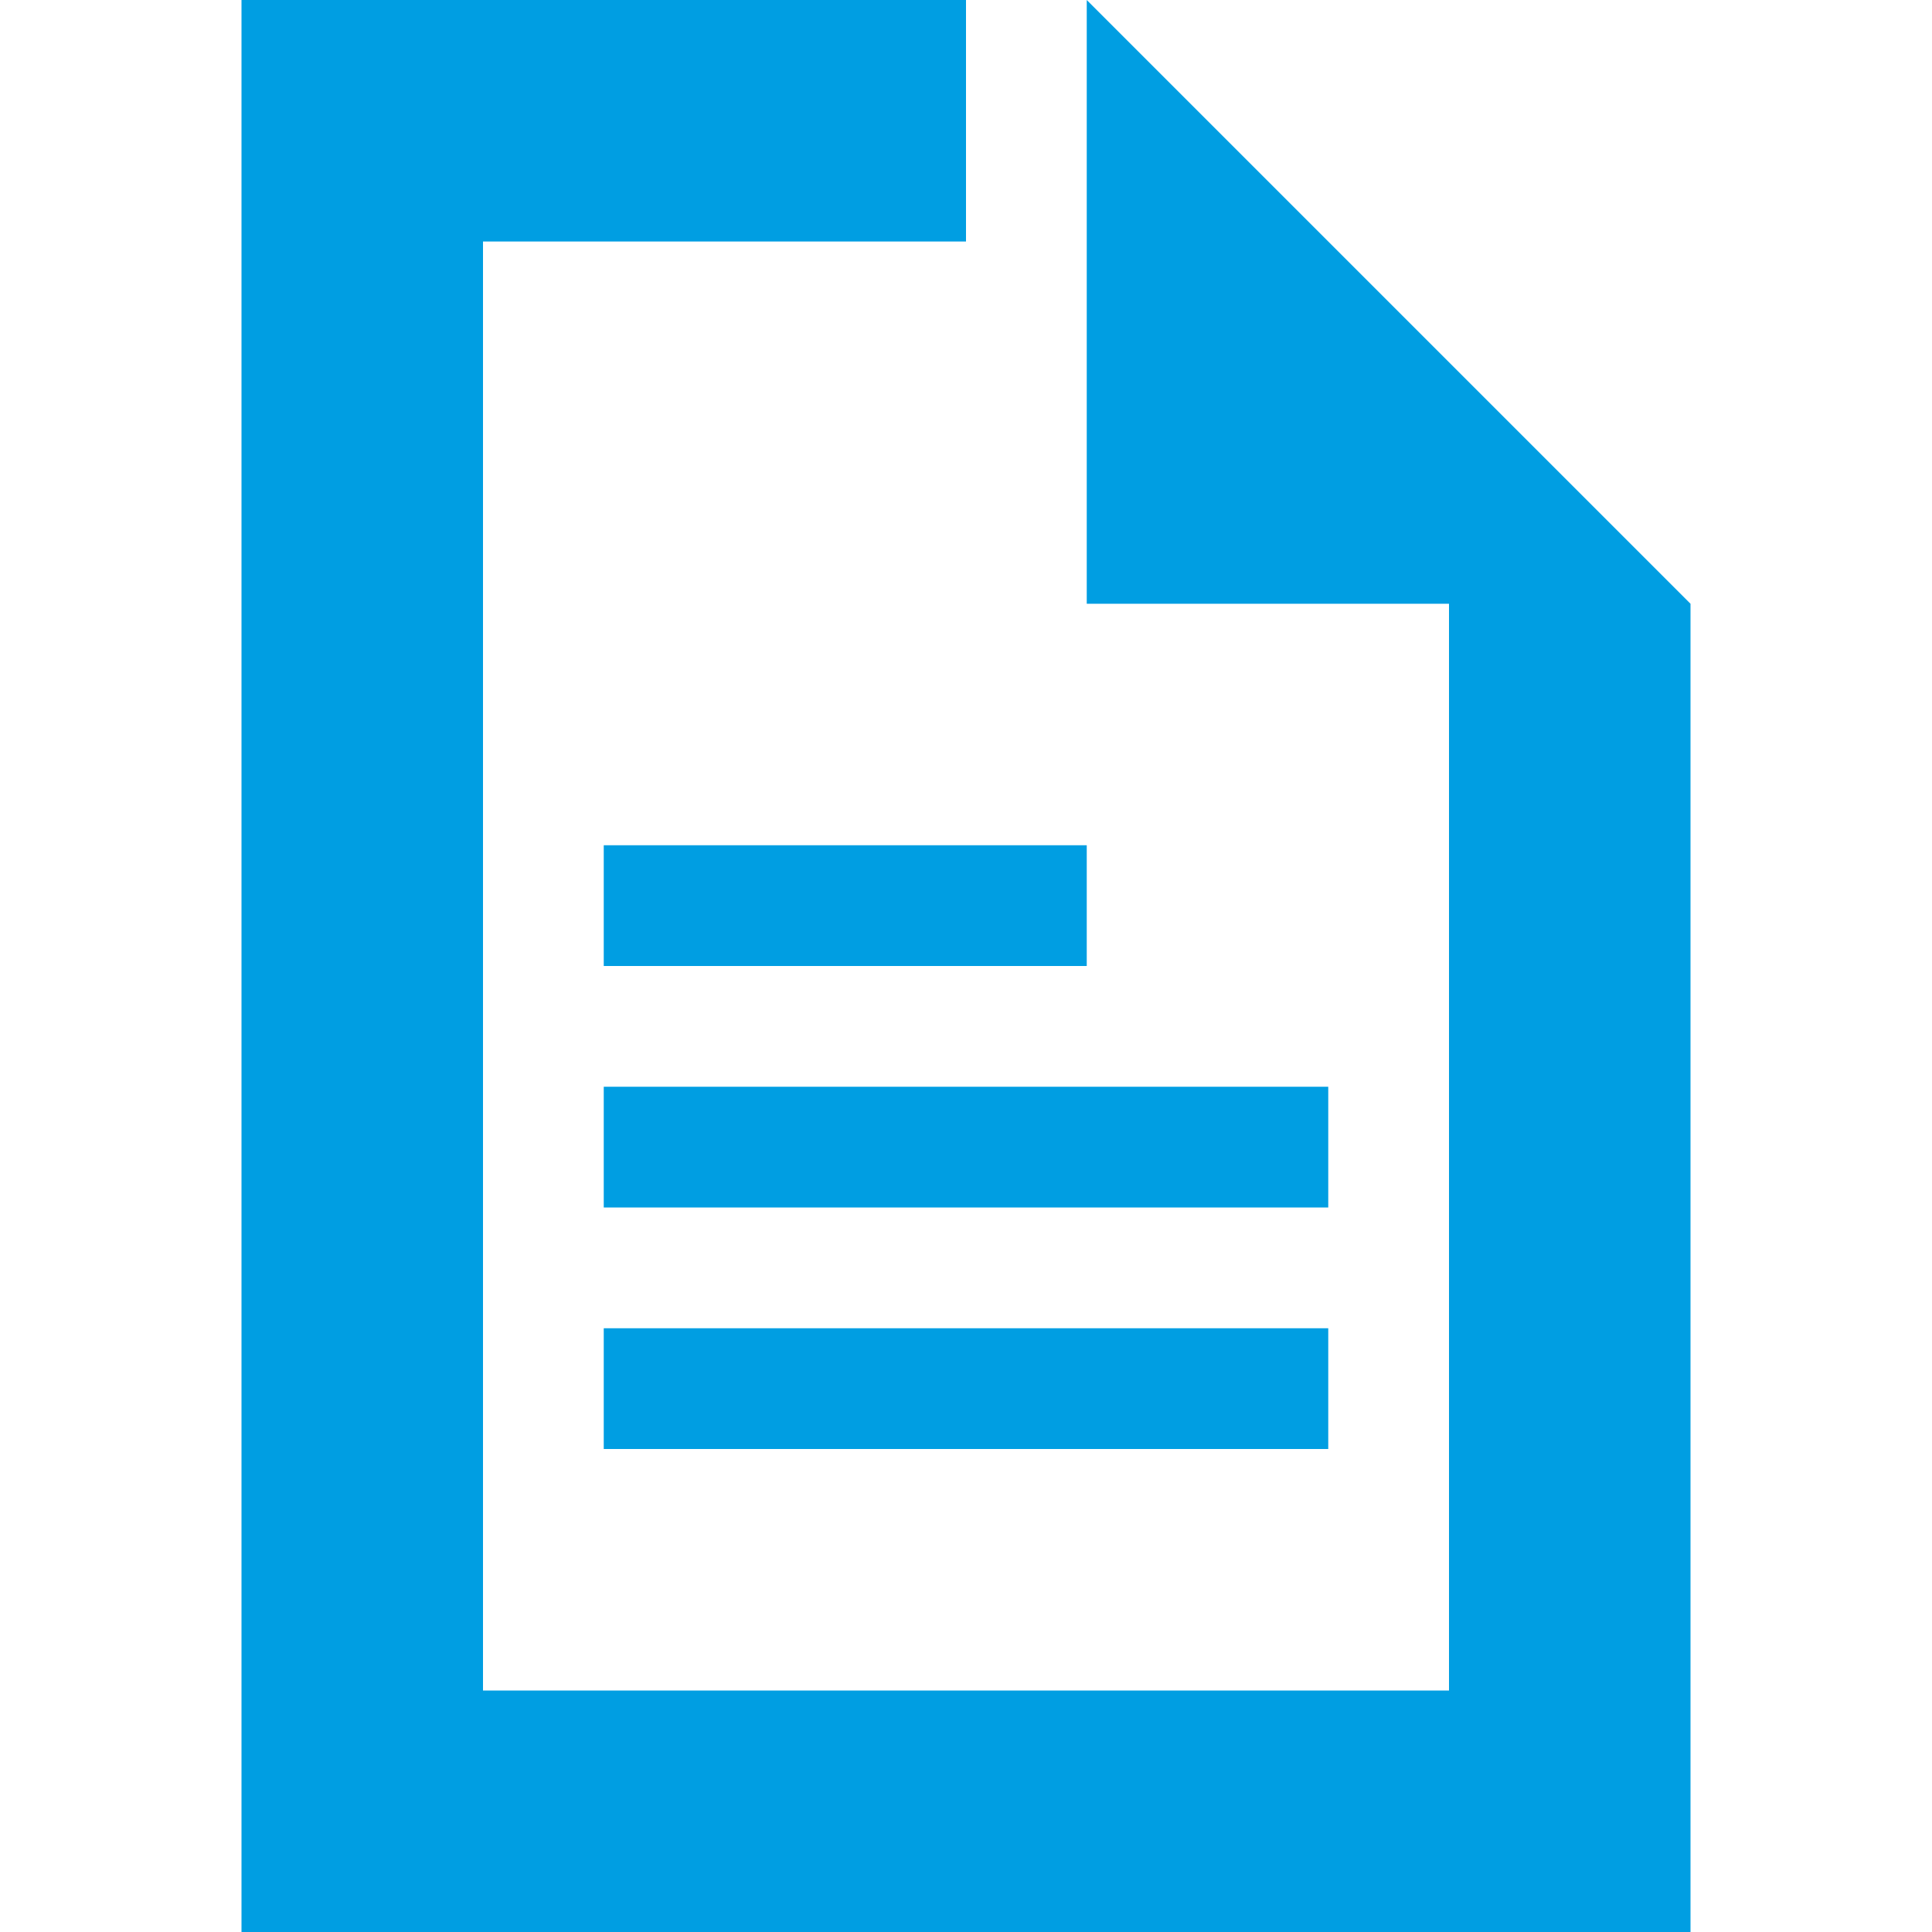
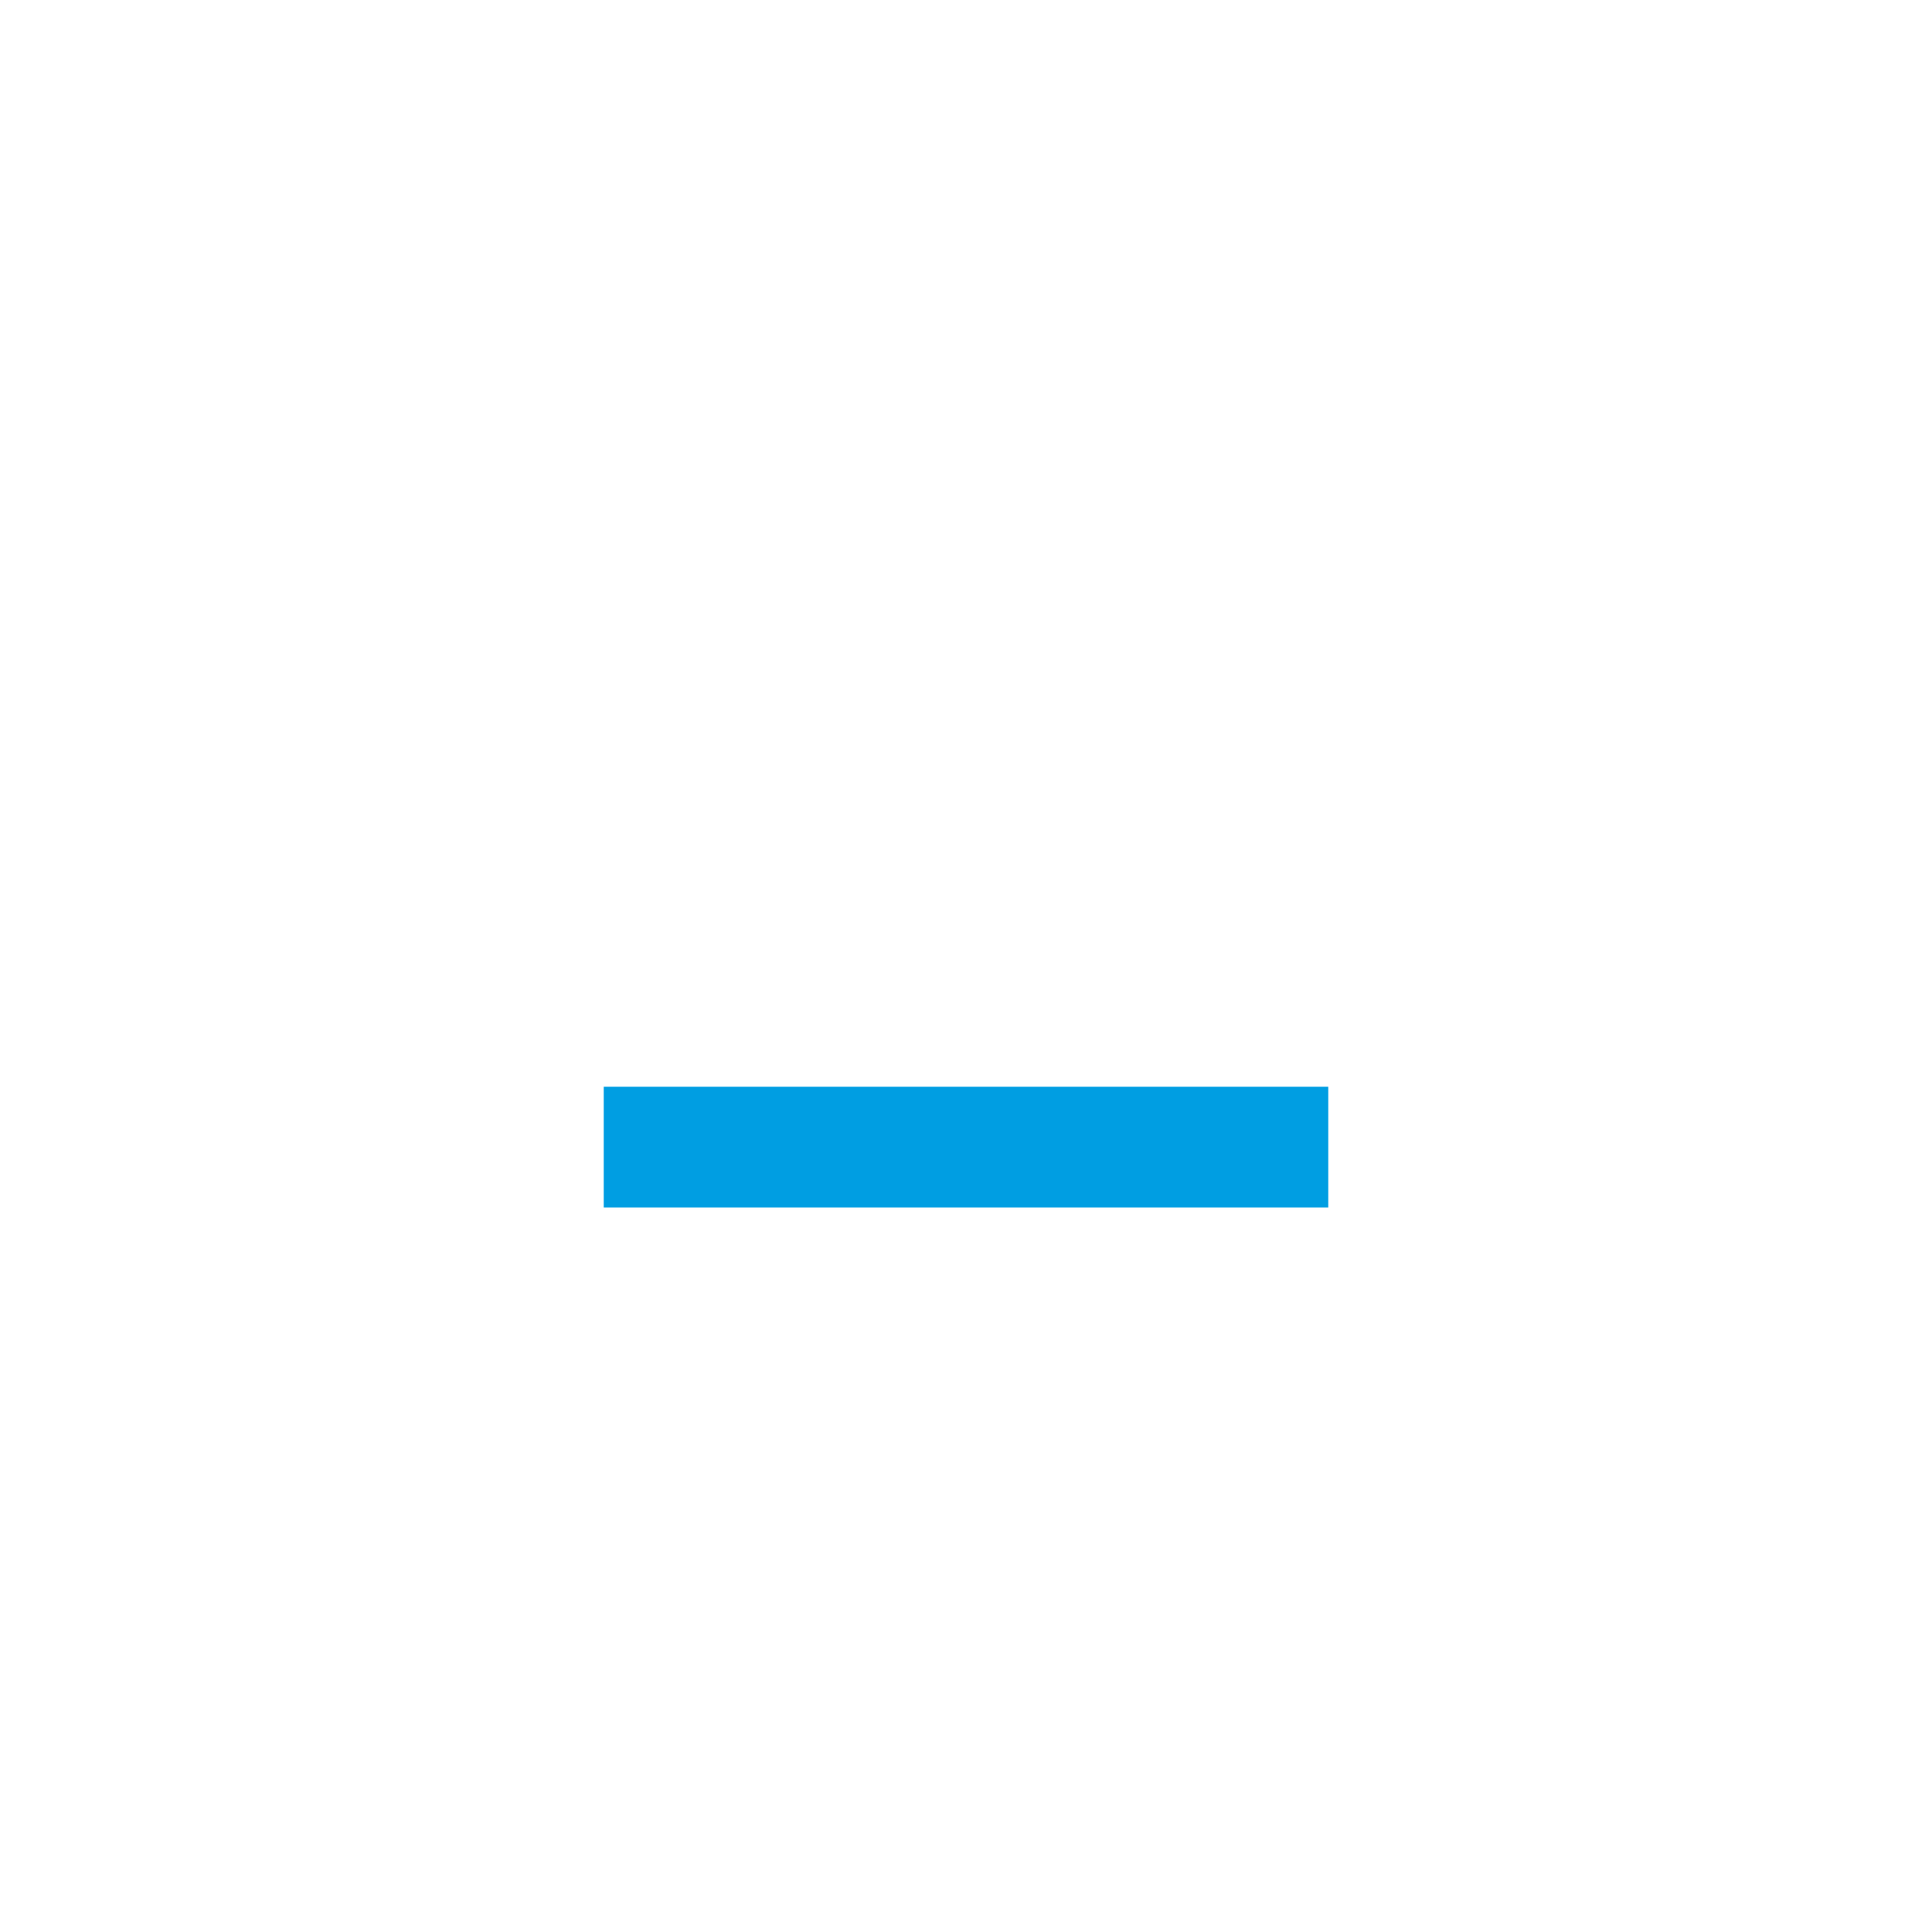
<svg xmlns="http://www.w3.org/2000/svg" version="1.1" id="Ebene_1" x="0px" y="0px" viewBox="0 0 48 48" style="enable-background:new 0 0 48 48;" xml:space="preserve">
  <style type="text/css">
	.st0{fill:#009EE2;}
</style>
  <title>031</title>
  <g id="Icons">
-     <rect x="15" y="33" class="st0" width="18" height="3" />
    <rect x="15" y="27" class="st0" width="18" height="3" />
-     <polygon class="st0" points="27,0 27,15 36,15 36,42 12,42 12,6 24,6 24,0 6,0 6,48 42,48 42,15  " />
-     <rect x="15" y="21" class="st0" width="12" height="3" />
  </g>
</svg>